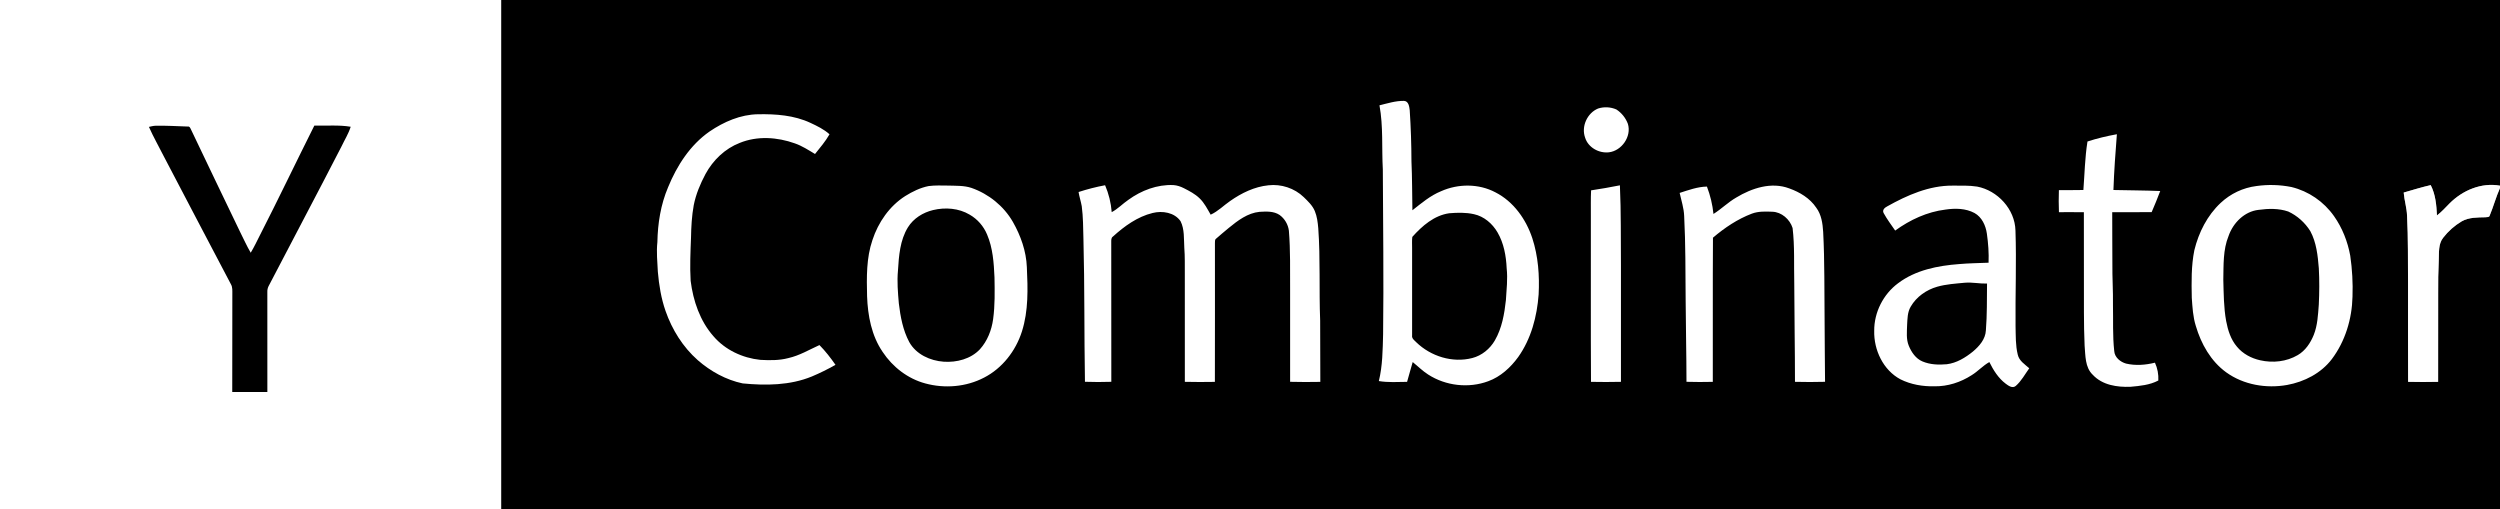
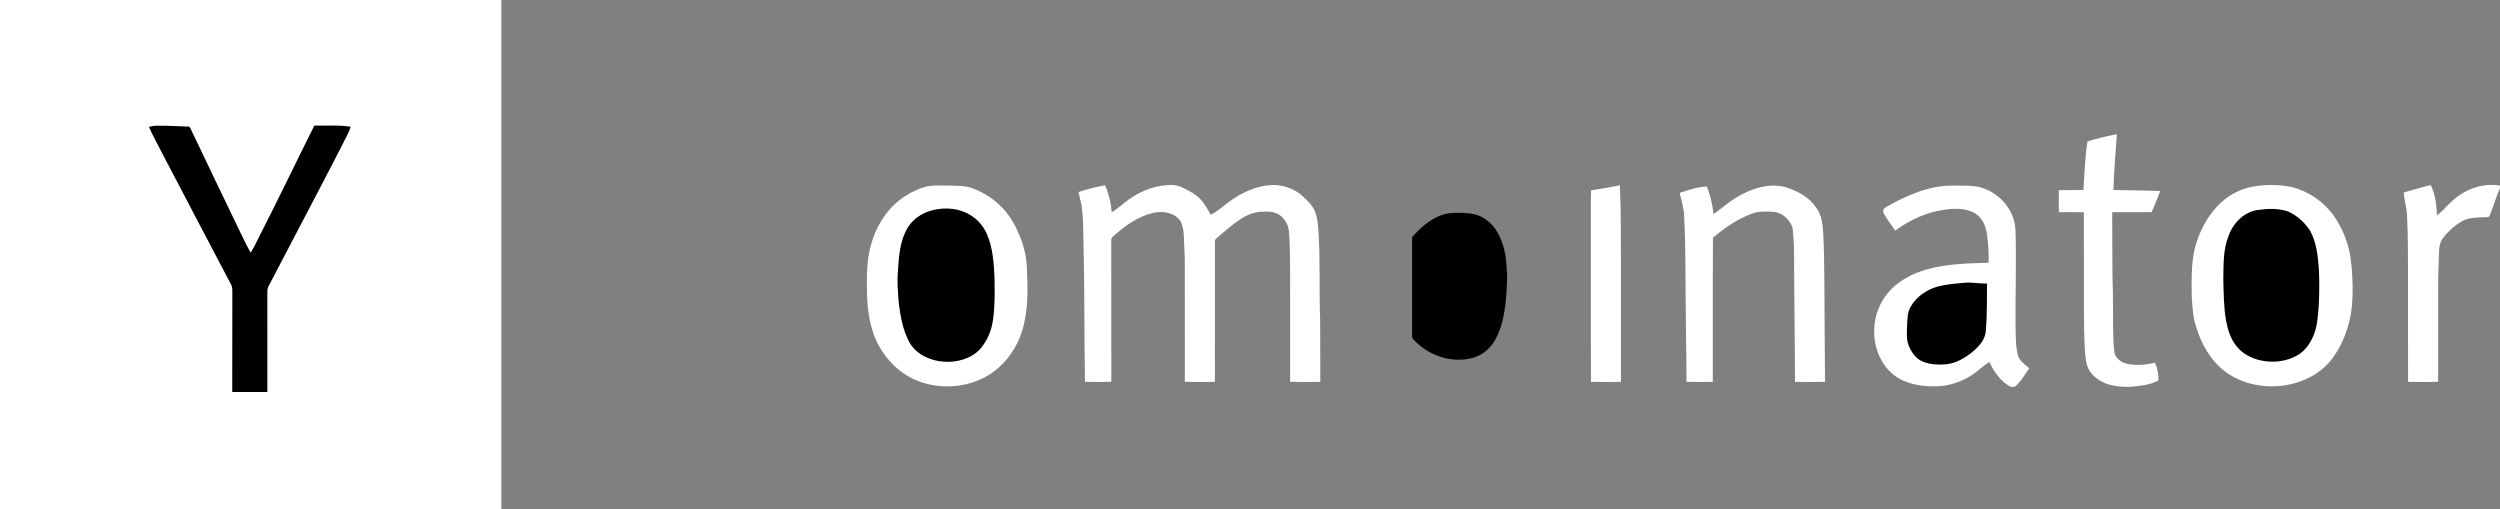
<svg xmlns="http://www.w3.org/2000/svg" width="108" height="22" viewBox="0 0 108 22" fill="none">
  <rect x="0" y="0" width="108" height="22" fill="#808080" stroke="none" />
  <g clip-path="url(#clip0_2374_617)">
    <path d="M0 0H21.657V22H0V0Z" fill="white" />
-     <path d="M21.657 0H108V8.022C107.201 7.877 106.386 8.22 105.821 8.788C105.644 8.965 105.477 9.155 105.277 9.307C105.255 8.86 105.214 8.4 105.007 7.997C104.613 8.087 104.227 8.208 103.839 8.319C103.867 8.658 103.975 8.986 103.985 9.328C104.034 10.293 104.02 11.261 104.027 12.228C104.029 13.65 104.023 15.073 104.03 16.496C104.462 16.506 104.895 16.506 105.327 16.496C105.329 15.221 105.327 13.945 105.329 12.67C105.324 12.195 105.334 11.72 105.355 11.245C105.37 10.918 105.328 10.548 105.543 10.273C105.763 9.988 106.035 9.747 106.343 9.564C106.657 9.386 107.026 9.395 107.375 9.386C107.43 9.373 107.528 9.396 107.551 9.323C107.716 8.93 107.825 8.514 108 8.124V22H21.657V0Z" fill="black" />
-     <path d="M59.593 4.55C59.94 4.465 60.291 4.353 60.652 4.358C60.852 4.367 60.882 4.606 60.9 4.762C60.948 5.498 60.973 6.236 60.975 6.974C61.007 7.676 61.003 8.379 61.016 9.083C61.407 8.778 61.79 8.448 62.253 8.261C62.993 7.931 63.882 7.927 64.604 8.31C65.38 8.705 65.922 9.466 66.195 10.288C66.45 11.068 66.512 11.903 66.469 12.72C66.4 13.674 66.144 14.639 65.587 15.423C65.257 15.877 64.824 16.275 64.294 16.468C63.446 16.784 62.455 16.671 61.694 16.178C61.453 16.025 61.25 15.82 61.029 15.64C60.94 15.923 60.873 16.212 60.786 16.496C60.379 16.5 59.968 16.529 59.566 16.462C59.728 15.802 59.732 15.117 59.75 14.441C59.78 12.066 59.748 9.692 59.738 7.317C59.686 6.395 59.762 5.462 59.593 4.55ZM69.037 4.688C69.297 4.605 69.578 4.62 69.828 4.729C70.055 4.877 70.229 5.095 70.325 5.351C70.492 5.9 70.053 6.517 69.502 6.58C69.076 6.628 68.609 6.375 68.477 5.947C68.301 5.462 68.571 4.88 69.037 4.688ZM30.651 5.682C31.269 5.262 31.991 4.946 32.745 4.936C33.512 4.922 34.308 4.977 35.014 5.309C35.303 5.444 35.595 5.585 35.835 5.801C35.66 6.109 35.428 6.378 35.209 6.653C34.928 6.484 34.65 6.302 34.338 6.194C33.578 5.922 32.714 5.863 31.955 6.174C31.321 6.419 30.802 6.919 30.477 7.519C30.252 7.941 30.064 8.389 29.97 8.862C29.886 9.324 29.86 9.794 29.852 10.262C29.828 10.885 29.799 11.509 29.836 12.132C29.944 12.996 30.24 13.867 30.821 14.525C31.329 15.119 32.081 15.467 32.846 15.546C33.249 15.568 33.661 15.574 34.054 15.47C34.533 15.363 34.957 15.108 35.4 14.907C35.658 15.167 35.883 15.46 36.093 15.76C35.763 15.949 35.422 16.117 35.072 16.264C34.128 16.652 33.081 16.66 32.081 16.563C31.363 16.411 30.696 16.042 30.142 15.558C29.502 14.993 29.034 14.244 28.752 13.435C28.562 12.891 28.469 12.316 28.419 11.742C28.399 11.316 28.352 10.887 28.399 10.46C28.414 9.651 28.543 8.836 28.861 8.089C29.243 7.153 29.817 6.264 30.651 5.682Z" fill="white" />
    <path d="M6.434 5.482C6.529 5.46 6.624 5.435 6.722 5.432C7.187 5.423 7.652 5.452 8.117 5.467C8.19 5.455 8.216 5.524 8.243 5.578C8.951 7.052 9.65 8.533 10.365 10.004C10.519 10.309 10.657 10.623 10.831 10.918C10.977 10.677 11.097 10.419 11.226 10.167C12.029 8.596 12.789 7.002 13.58 5.425C14.103 5.441 14.632 5.389 15.15 5.476C15.056 5.777 14.886 6.044 14.752 6.328C13.714 8.347 12.648 10.351 11.601 12.365C11.563 12.443 11.545 12.529 11.549 12.616C11.551 14.056 11.549 15.495 11.55 16.935C11.044 16.935 10.539 16.938 10.033 16.933C10.039 15.528 10.032 14.123 10.037 12.718C10.035 12.567 10.054 12.406 9.972 12.272C9.006 10.433 8.037 8.596 7.077 6.755C6.865 6.33 6.625 5.918 6.434 5.482Z" fill="black" />
    <path d="M90.179 6.113C90.594 5.977 91.02 5.877 91.449 5.799C91.386 6.601 91.328 7.403 91.3 8.208C91.974 8.224 92.648 8.224 93.322 8.252C93.206 8.559 93.082 8.864 92.951 9.165C92.383 9.167 91.816 9.163 91.248 9.167C91.246 9.909 91.255 10.651 91.255 11.393C91.248 11.982 91.289 12.57 91.28 13.16C91.295 13.828 91.261 14.499 91.335 15.165C91.354 15.441 91.599 15.636 91.846 15.707C92.257 15.803 92.687 15.769 93.094 15.668C93.204 15.909 93.254 16.173 93.24 16.438C92.87 16.634 92.447 16.672 92.039 16.709C91.463 16.732 90.822 16.639 90.408 16.191C90.068 15.87 90.094 15.359 90.055 14.927C90.013 13.979 90.03 13.029 90.025 12.08C90.023 11.109 90.028 10.138 90.023 9.168C89.663 9.163 89.305 9.166 88.946 9.166C88.933 8.848 88.934 8.531 88.944 8.213C89.297 8.21 89.649 8.218 90.002 8.208C90.056 7.509 90.068 6.806 90.179 6.113ZM40.117 8.038C40.398 8.001 40.683 8.015 40.966 8.017C41.301 8.029 41.645 8.01 41.968 8.118C42.709 8.377 43.362 8.899 43.758 9.589C44.096 10.184 44.333 10.851 44.36 11.542C44.403 12.47 44.433 13.425 44.147 14.32C43.88 15.16 43.297 15.909 42.517 16.31C41.741 16.717 40.812 16.793 39.973 16.564C39.219 16.362 38.564 15.857 38.131 15.204C37.65 14.503 37.487 13.635 37.458 12.796C37.438 11.984 37.423 11.149 37.689 10.371C37.94 9.604 38.425 8.903 39.105 8.47C39.417 8.276 39.755 8.109 40.117 8.038ZM46.594 8.295C46.969 8.173 47.352 8.075 47.74 8.002C47.898 8.371 47.995 8.764 48.026 9.165C48.291 9.025 48.498 8.802 48.744 8.634C49.307 8.225 49.991 7.965 50.69 7.995C50.848 8.006 51.001 8.057 51.142 8.129C51.382 8.252 51.627 8.377 51.823 8.569C52.03 8.767 52.159 9.029 52.301 9.274C52.617 9.131 52.861 8.876 53.144 8.682C53.635 8.338 54.194 8.065 54.795 8.005C55.345 7.941 55.921 8.128 56.323 8.517C56.505 8.695 56.698 8.875 56.799 9.116C56.897 9.35 56.927 9.607 56.949 9.859C57.045 11.186 56.979 12.519 57.031 13.848C57.031 14.731 57.037 15.614 57.038 16.497C56.602 16.504 56.167 16.507 55.733 16.494C55.734 15.17 55.733 13.846 55.733 12.522C55.729 11.67 55.749 10.817 55.68 9.968C55.663 9.832 55.618 9.702 55.549 9.585C55.48 9.467 55.388 9.366 55.278 9.286C55.025 9.116 54.705 9.135 54.415 9.151C53.901 9.2 53.471 9.528 53.083 9.846C52.899 10.004 52.708 10.153 52.529 10.316C52.474 10.36 52.491 10.441 52.485 10.504C52.485 12.502 52.488 14.499 52.483 16.497C52.05 16.504 51.617 16.506 51.185 16.495C51.185 14.941 51.186 13.388 51.184 11.834C51.181 11.457 51.192 11.079 51.162 10.703C51.138 10.319 51.177 9.908 51 9.555C50.736 9.175 50.213 9.096 49.793 9.201C49.138 9.361 48.574 9.77 48.079 10.219C47.999 10.271 48.007 10.372 48.006 10.456C48.01 12.469 48.005 14.482 48.009 16.494C47.629 16.506 47.249 16.507 46.87 16.493C46.834 14.433 46.859 12.371 46.804 10.31C46.792 9.843 46.793 9.374 46.732 8.909C46.695 8.703 46.628 8.503 46.594 8.295ZM68.735 8.223C69.152 8.161 69.567 8.088 69.98 8.006C70.033 9.166 70.014 10.329 70.025 11.49C70.026 13.159 70.025 14.827 70.025 16.495C69.594 16.505 69.162 16.505 68.731 16.496C68.717 14.107 68.729 11.718 68.725 9.33C68.727 8.961 68.717 8.592 68.735 8.223ZM81.526 8.916C82.392 8.431 83.341 8.012 84.349 8.019C84.704 8.021 85.062 8.006 85.414 8.061C86.293 8.23 87.045 9.033 87.068 9.959C87.115 11.336 87.058 12.715 87.072 14.093C87.083 14.503 87.068 14.919 87.167 15.32C87.226 15.59 87.473 15.739 87.664 15.909C87.477 16.169 87.323 16.462 87.08 16.673C86.938 16.793 86.763 16.663 86.644 16.574C86.329 16.337 86.114 15.992 85.94 15.641C85.661 15.796 85.446 16.043 85.174 16.209C84.7 16.515 84.14 16.696 83.576 16.688C83.07 16.7 82.552 16.614 82.096 16.385C81.356 15.988 80.945 15.123 80.966 14.29C80.96 13.491 81.359 12.712 81.992 12.24C82.749 11.666 83.712 11.477 84.636 11.408C85.058 11.37 85.483 11.368 85.906 11.349C85.923 10.93 85.892 10.509 85.833 10.094C85.783 9.741 85.617 9.379 85.298 9.202C84.915 8.997 84.463 8.992 84.045 9.054C83.255 9.151 82.514 9.494 81.872 9.961C81.701 9.713 81.519 9.471 81.374 9.206C81.302 9.074 81.418 8.97 81.526 8.916ZM97.476 8.037C97.98 7.966 98.491 7.98 98.99 8.079C99.733 8.26 100.387 8.708 100.831 9.339C101.188 9.845 101.42 10.438 101.531 11.048C101.616 11.633 101.649 12.225 101.628 12.816C101.606 13.776 101.315 14.742 100.738 15.51C100.271 16.125 99.548 16.494 98.805 16.63C97.904 16.791 96.925 16.628 96.171 16.084C95.51 15.606 95.088 14.858 94.859 14.079C94.735 13.687 94.714 13.273 94.685 12.865C94.672 12.179 94.659 11.484 94.796 10.808C94.983 10.041 95.356 9.304 95.933 8.765C96.36 8.365 96.9 8.11 97.476 8.037ZM103.839 8.318C104.227 8.207 104.613 8.086 105.007 7.996C105.214 8.4 105.255 8.859 105.277 9.306C105.477 9.154 105.644 8.965 105.821 8.787C106.386 8.219 107.201 7.876 108 8.021V8.123C107.825 8.513 107.716 8.929 107.551 9.323C107.528 9.395 107.43 9.372 107.375 9.386C107.026 9.394 106.657 9.385 106.343 9.563C106.035 9.747 105.763 9.987 105.543 10.273C105.328 10.547 105.37 10.917 105.355 11.244C105.334 11.719 105.324 12.194 105.329 12.669C105.327 13.945 105.329 15.22 105.327 16.495C104.895 16.505 104.462 16.505 104.03 16.495C104.023 15.073 104.029 13.65 104.027 12.227C104.02 11.261 104.034 10.293 103.985 9.327C103.975 8.985 103.867 8.657 103.839 8.318ZM72.561 8.334C72.945 8.211 73.333 8.068 73.739 8.06C73.885 8.44 73.98 8.838 74.022 9.243C74.365 9.028 74.654 8.736 75.005 8.534C75.681 8.126 76.525 7.847 77.296 8.139C77.749 8.301 78.188 8.562 78.462 8.973C78.686 9.271 78.738 9.655 78.761 10.018C78.829 11.31 78.807 12.604 78.823 13.896C78.822 14.762 78.84 15.628 78.842 16.494C78.409 16.507 77.976 16.505 77.543 16.495C77.543 15.072 77.515 13.65 77.512 12.226C77.493 11.435 77.534 10.639 77.44 9.851C77.323 9.474 76.963 9.158 76.564 9.147C76.269 9.135 75.963 9.124 75.681 9.229C75.062 9.464 74.505 9.838 74 10.268C73.986 12.343 73.999 14.42 73.993 16.496C73.614 16.504 73.235 16.506 72.856 16.494C72.855 15.317 72.826 14.14 72.82 12.963C72.809 11.752 72.819 10.54 72.756 9.33C72.743 8.988 72.633 8.665 72.561 8.334Z" fill="white" />
    <path d="M40.308 9.075C40.834 8.949 41.417 8.991 41.89 9.273C42.227 9.467 42.491 9.769 42.642 10.131C42.891 10.713 42.934 11.357 42.962 11.983C42.972 12.585 42.985 13.19 42.903 13.788C42.838 14.264 42.654 14.732 42.332 15.089C41.935 15.51 41.329 15.663 40.771 15.626C40.185 15.585 39.575 15.31 39.278 14.774C39.006 14.263 38.898 13.681 38.83 13.11C38.789 12.637 38.748 12.162 38.792 11.688C38.831 11.052 38.88 10.376 39.222 9.821C39.463 9.432 39.873 9.18 40.308 9.075ZM97.572 9.066C97.997 9.008 98.442 8.997 98.853 9.138C99.242 9.317 99.578 9.62 99.806 9.986C100.07 10.475 100.129 11.044 100.173 11.591C100.202 12.114 100.197 12.638 100.172 13.161C100.138 13.601 100.119 14.054 99.954 14.468C99.813 14.817 99.591 15.149 99.263 15.34C98.778 15.626 98.182 15.688 97.64 15.564C97.257 15.479 96.889 15.285 96.636 14.977C96.371 14.667 96.244 14.265 96.17 13.87C96.063 13.28 96.064 12.678 96.047 12.08C96.061 11.448 96.03 10.792 96.274 10.194C96.472 9.623 96.963 9.133 97.572 9.066ZM62.604 9.213C62.96 9.183 63.325 9.174 63.676 9.253C64.109 9.347 64.473 9.659 64.694 10.041C64.965 10.506 65.064 11.053 65.088 11.588C65.139 12.047 65.082 12.508 65.055 12.968C64.99 13.565 64.883 14.177 64.58 14.702C64.367 15.072 64.014 15.361 63.602 15.467C62.749 15.688 61.809 15.395 61.18 14.783C61.099 14.7 60.981 14.622 61.003 14.488C61.003 13.227 61.004 11.966 61.003 10.705C61.004 10.548 60.992 10.39 61.012 10.234C61.437 9.759 61.955 9.306 62.604 9.213ZM83.686 12.387C84.075 12.276 84.48 12.253 84.881 12.214C85.201 12.186 85.519 12.26 85.84 12.25C85.832 12.924 85.844 13.601 85.79 14.274C85.771 14.654 85.505 14.955 85.231 15.186C84.904 15.451 84.525 15.683 84.102 15.735C83.749 15.767 83.38 15.754 83.048 15.613C82.761 15.492 82.574 15.216 82.459 14.935C82.342 14.652 82.38 14.339 82.387 14.042C82.402 13.773 82.401 13.485 82.542 13.248C82.79 12.819 83.219 12.521 83.686 12.387Z" fill="black" />
  </g>
  <defs>
    <clipPath id="clip0_2374_617">
      <rect width="108" height="22" fill="white" />
    </clipPath>
  </defs>
</svg>